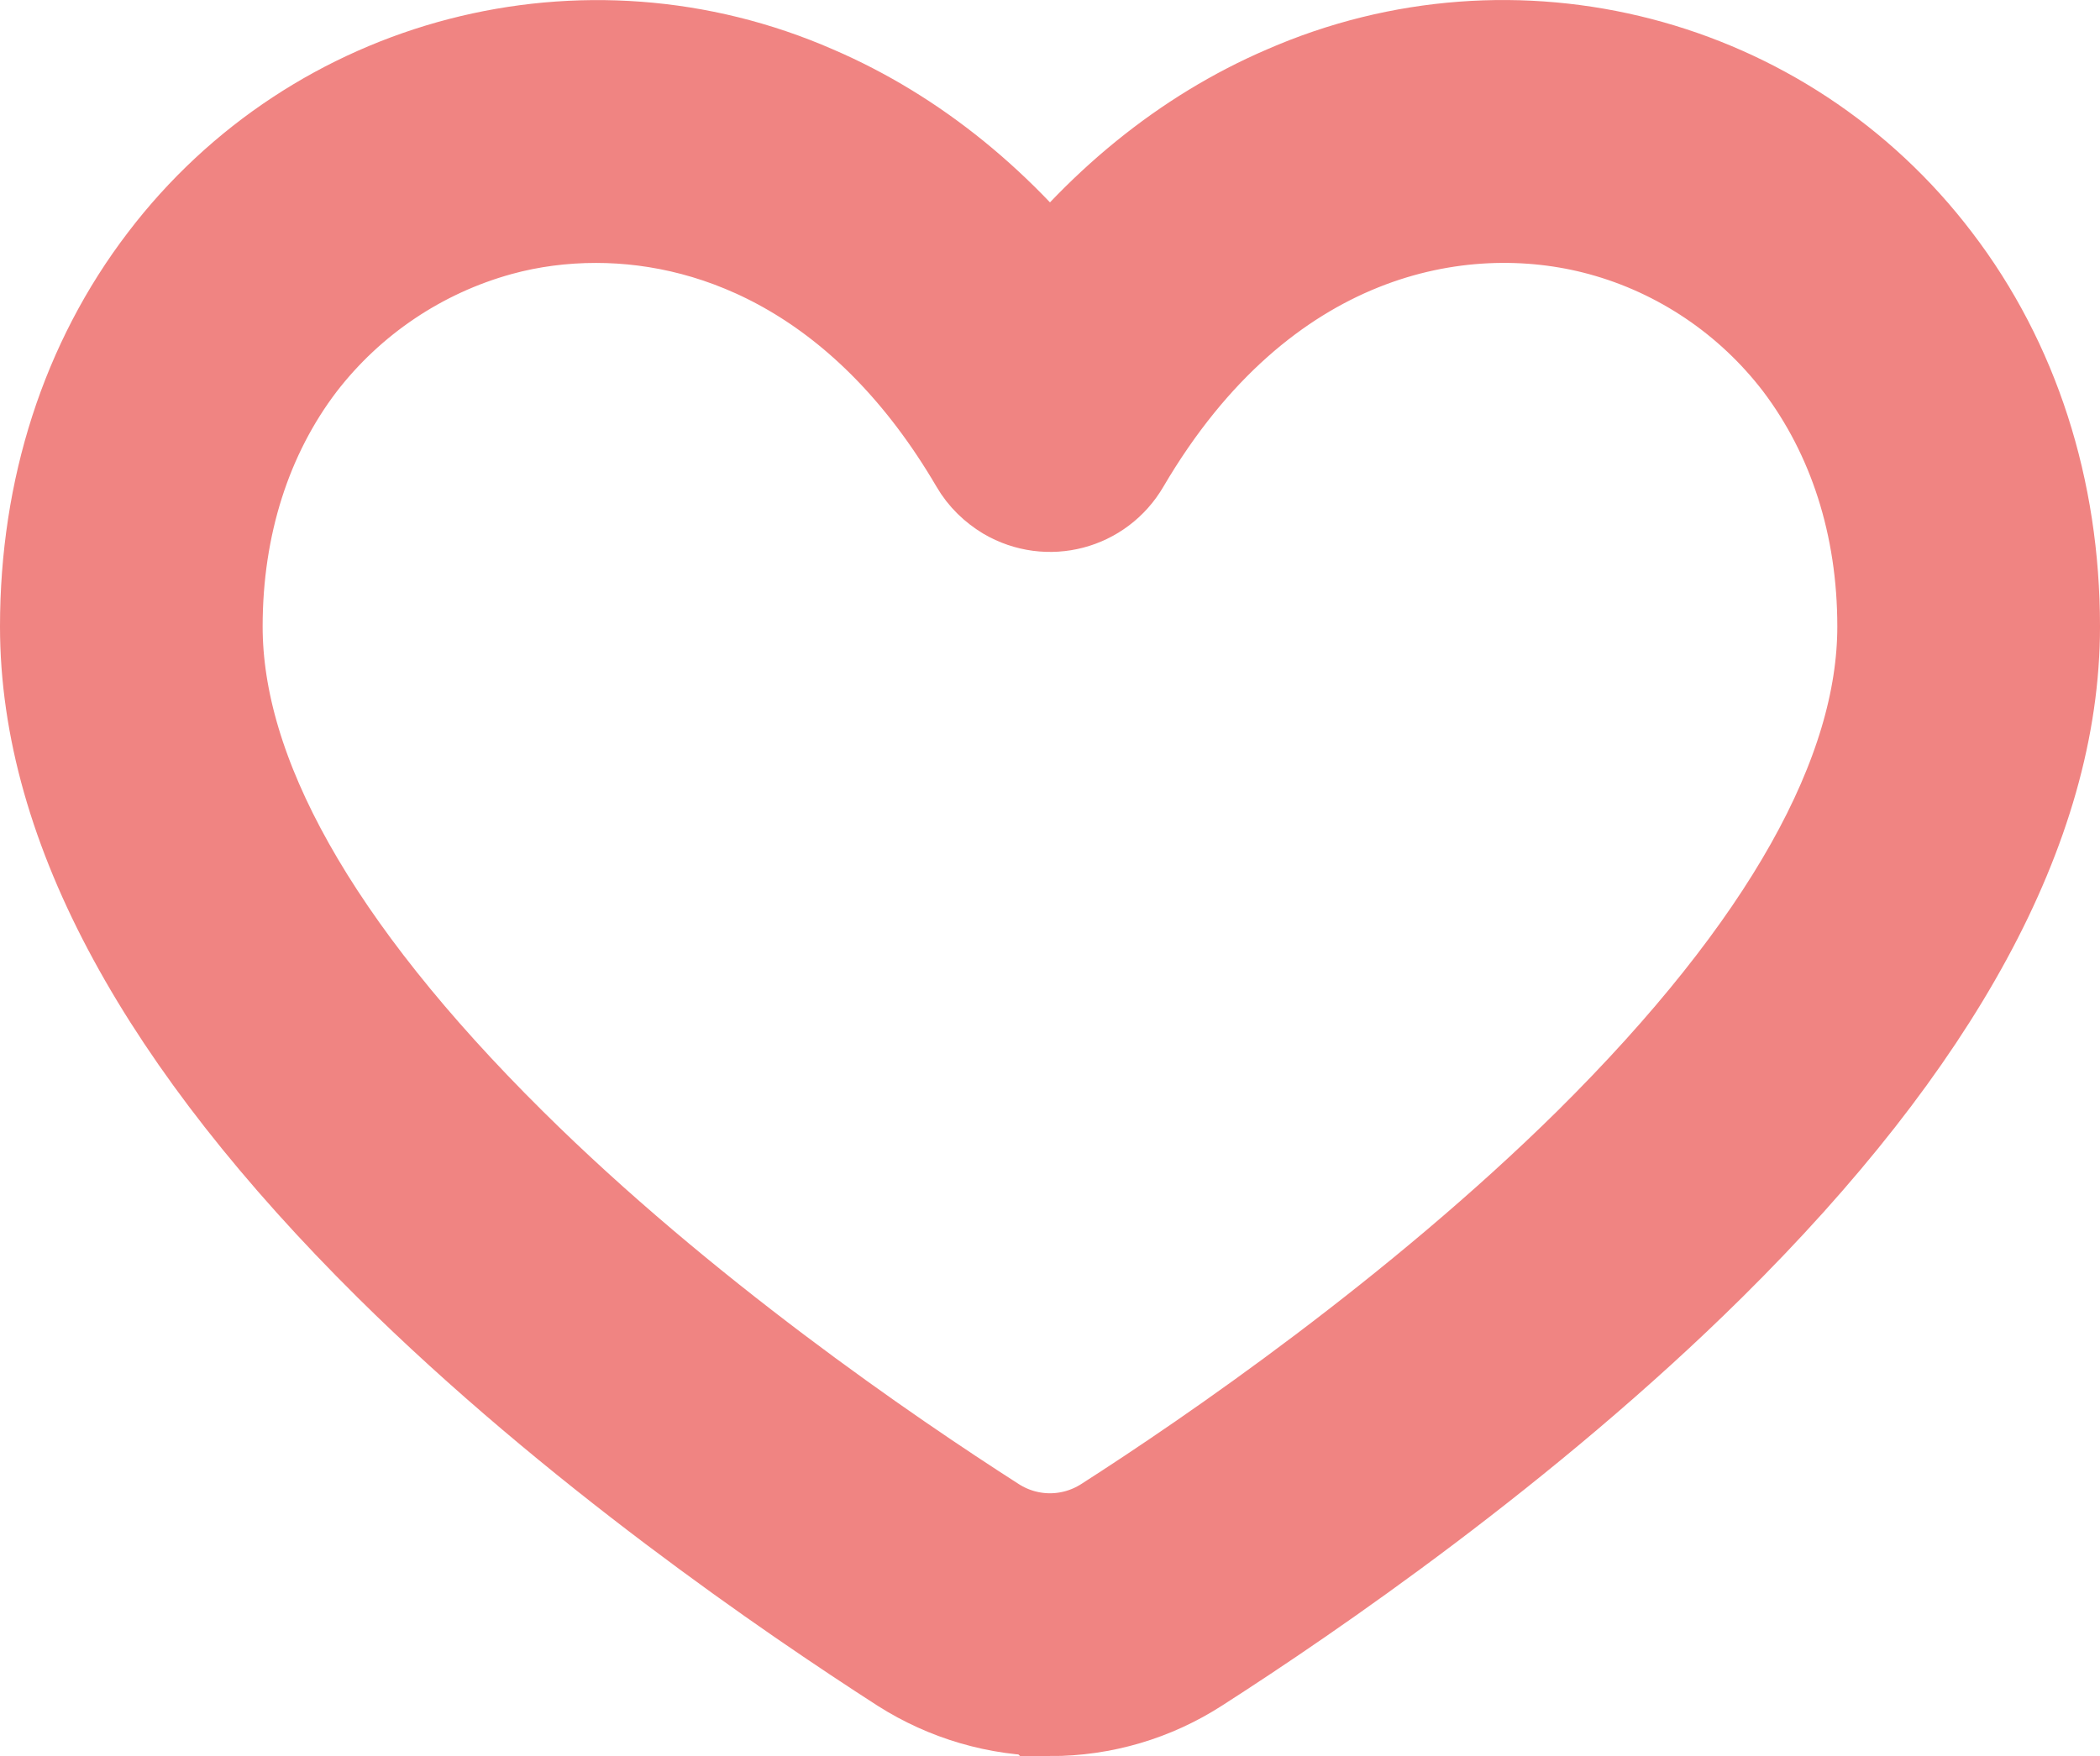
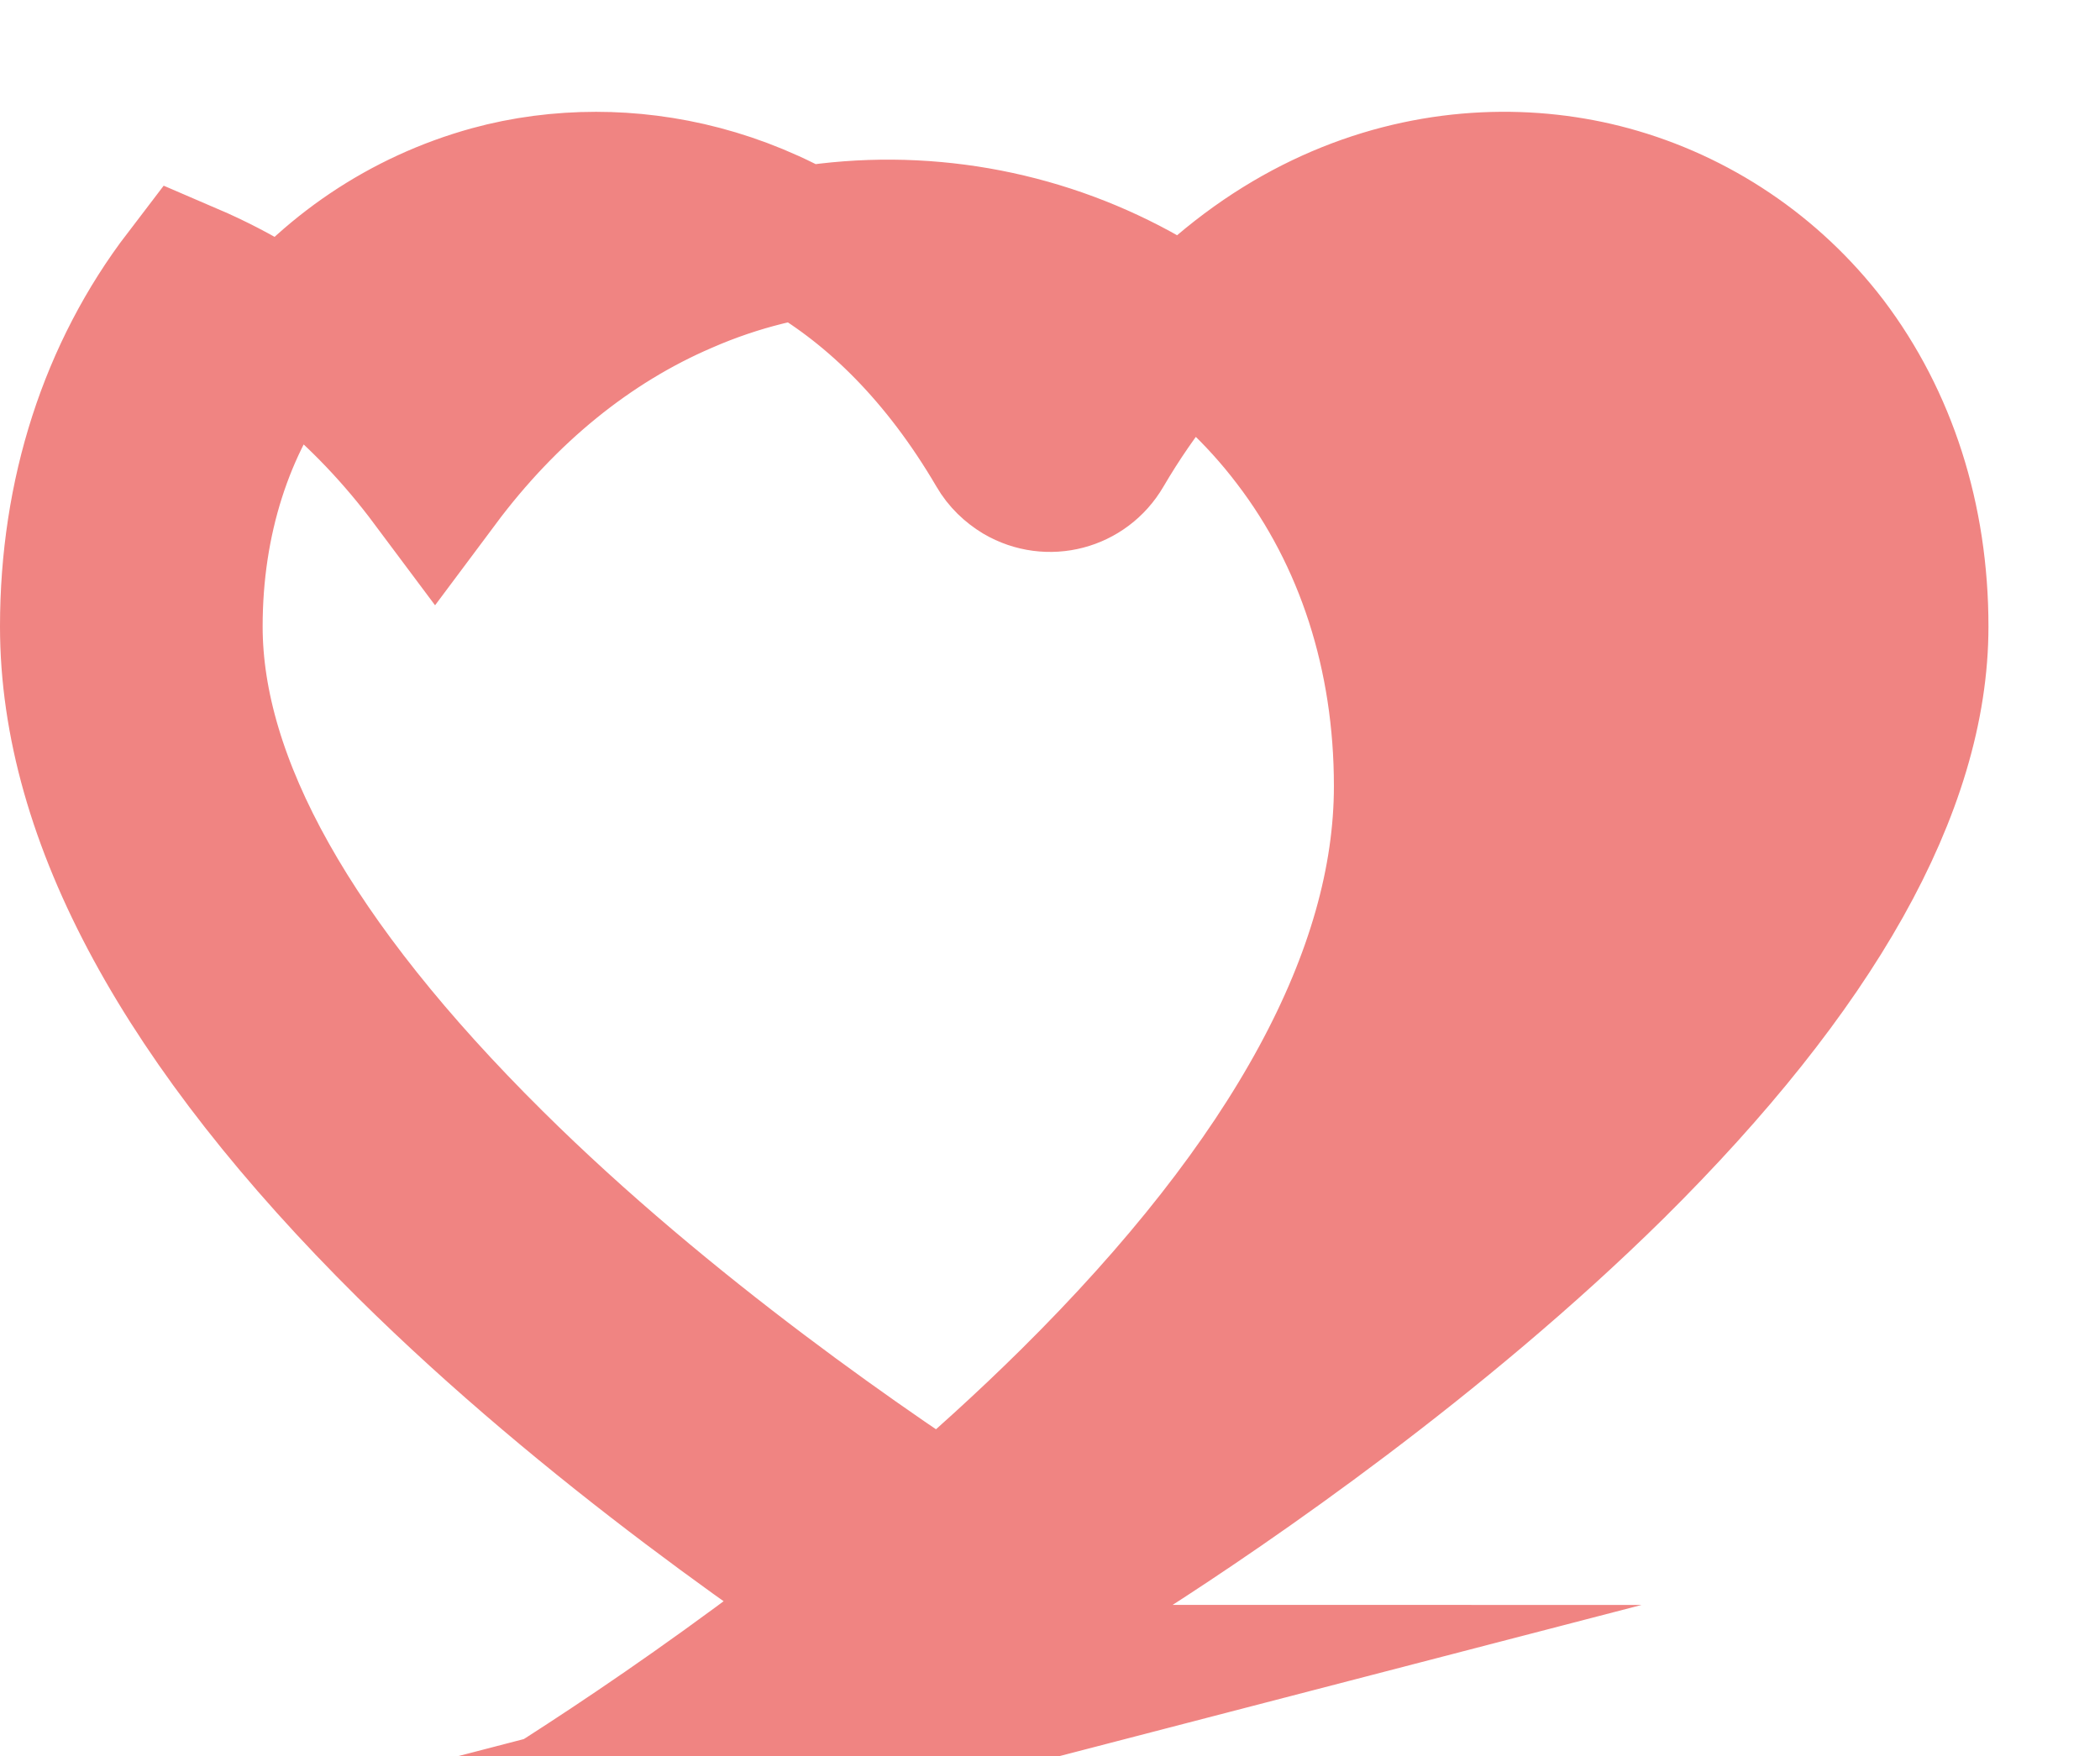
<svg xmlns="http://www.w3.org/2000/svg" id="Layer_2" data-name="Layer 2" viewBox="0 0 416.82 348.64">
  <defs>
    <style>
      .cls-1 {
        fill: #f08482;
        stroke: #f08482;
        stroke-miterlimit: 10;
        stroke-width: 30px;
      }
    </style>
  </defs>
  <g id="Layer_2-2" data-name="Layer 2">
    <g id="Layer_1-2" data-name="Layer 1-2">
-       <path class="cls-1" d="M208.41,333.64c-9.29,0-18.32-2.66-26.11-7.61-22.13-14.25-64.71-43.37-100.73-79.05C37.39,203.17,15,162.01,15,124.39c0-26.11,7.7-50.01,22.31-69.13C65.81,17.81,116.26,4.71,159.37,23.57c18.77,8.06,35.5,21.69,49.04,39.83,13.54-18.15,30.27-31.78,49.04-39.83,43.11-18.85,93.56-5.84,122.06,31.69,14.61,19.12,22.31,43.02,22.31,69.13,0,37.53-22.39,78.78-66.56,122.51-36.03,35.67-78.51,64.79-100.73,79.05-7.79,5.05-16.82,7.7-26.11,7.7h0ZM118.3,37.2c-6.99,0-13.99,.89-20.71,2.74-17,4.69-31.95,14.78-42.67,28.68-11.6,15.22-17.79,34.52-17.79,55.77,0,31.42,20.18,67.36,60.01,106.84,34.52,34.26,75.68,62.4,97.1,76.12,8.67,5.49,19.65,5.49,28.33,0,21.42-13.72,62.49-41.96,97.1-76.12,39.83-39.48,60.01-75.42,60.01-106.84,0-21.24-6.2-40.45-17.79-55.77-10.71-13.99-25.67-24.08-42.58-28.68-30.27-8.23-72.76,.35-101.35,49.13-3.1,5.31-9.83,7.08-15.14,3.98-1.59-.97-3.01-2.3-3.98-3.98-22.48-38.42-53.64-51.87-80.55-51.87h0Z" />
+       <path class="cls-1" d="M208.41,333.64c-9.29,0-18.32-2.66-26.11-7.61-22.13-14.25-64.71-43.37-100.73-79.05C37.39,203.17,15,162.01,15,124.39c0-26.11,7.7-50.01,22.31-69.13c18.77,8.06,35.5,21.69,49.04,39.83,13.54-18.15,30.27-31.78,49.04-39.83,43.11-18.85,93.56-5.84,122.06,31.69,14.61,19.12,22.31,43.02,22.31,69.13,0,37.53-22.39,78.78-66.56,122.51-36.03,35.67-78.51,64.79-100.73,79.05-7.79,5.05-16.82,7.7-26.11,7.7h0ZM118.3,37.2c-6.99,0-13.99,.89-20.71,2.74-17,4.69-31.95,14.78-42.67,28.68-11.6,15.22-17.79,34.52-17.79,55.77,0,31.42,20.18,67.36,60.01,106.84,34.52,34.26,75.68,62.4,97.1,76.12,8.67,5.49,19.65,5.49,28.33,0,21.42-13.72,62.49-41.96,97.1-76.12,39.83-39.48,60.01-75.42,60.01-106.84,0-21.24-6.2-40.45-17.79-55.77-10.71-13.99-25.67-24.08-42.58-28.68-30.27-8.23-72.76,.35-101.35,49.13-3.1,5.31-9.83,7.08-15.14,3.98-1.59-.97-3.01-2.3-3.98-3.98-22.48-38.42-53.64-51.87-80.55-51.87h0Z" />
    </g>
  </g>
</svg>